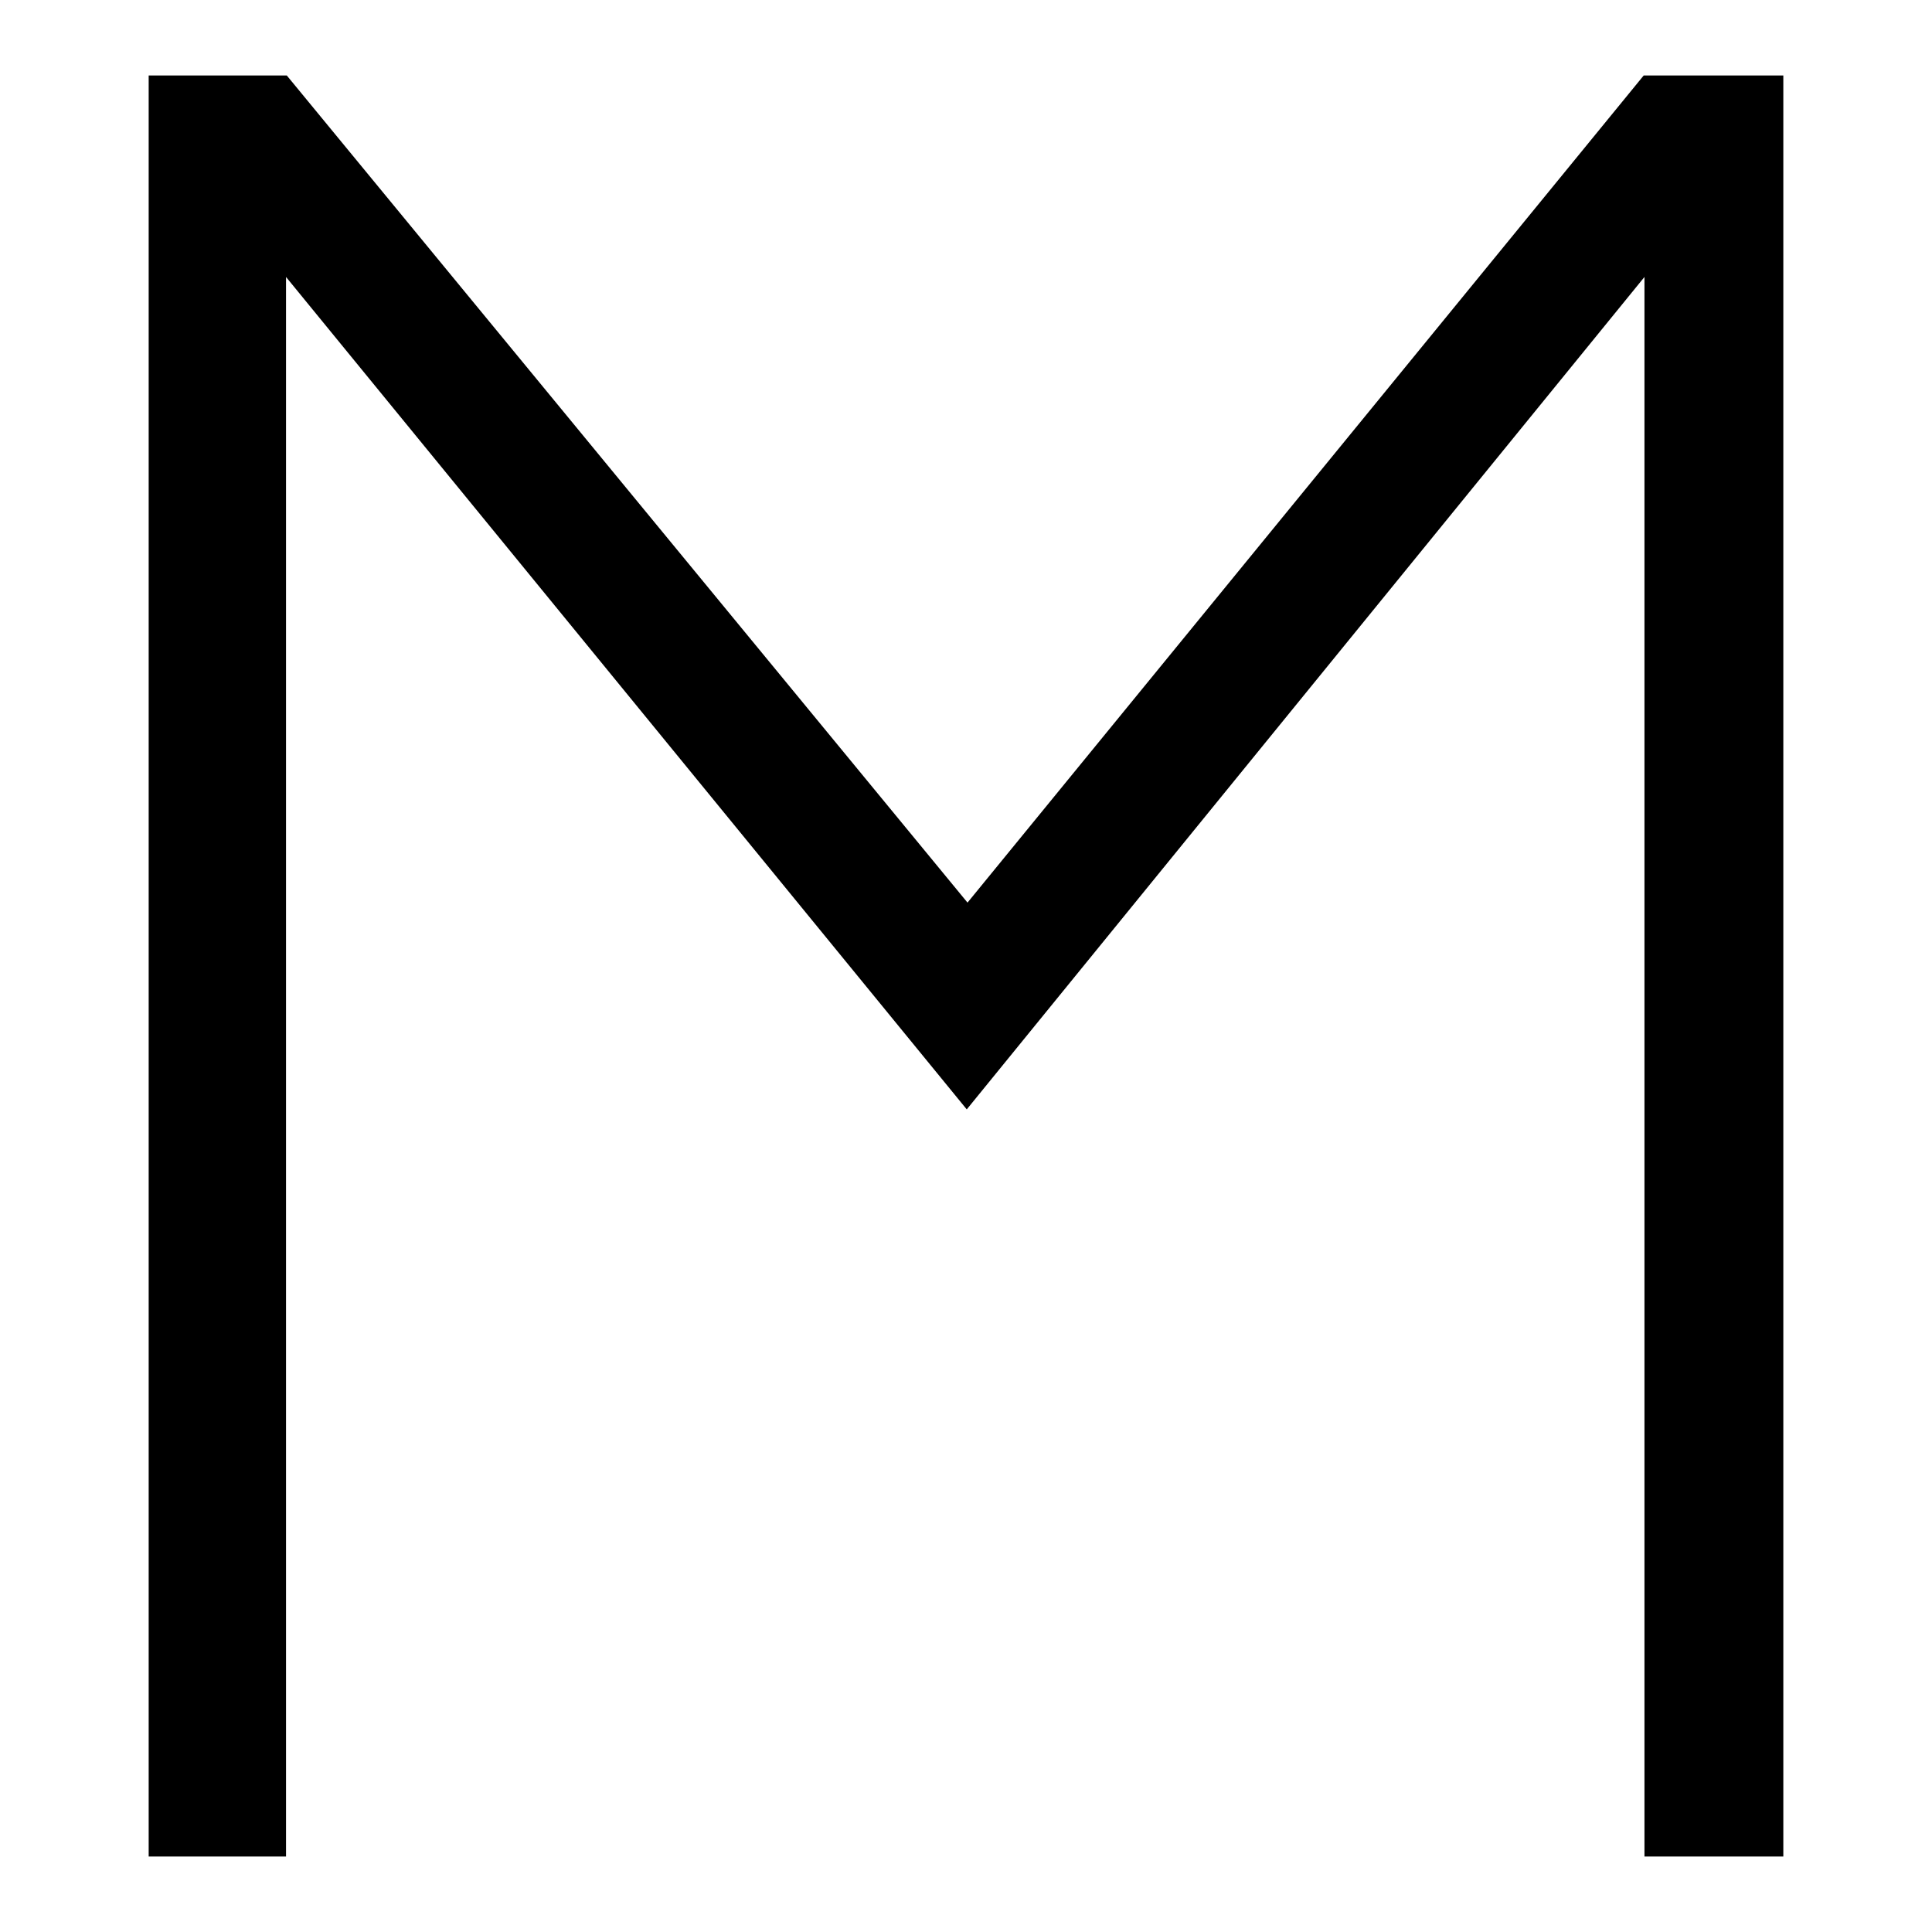
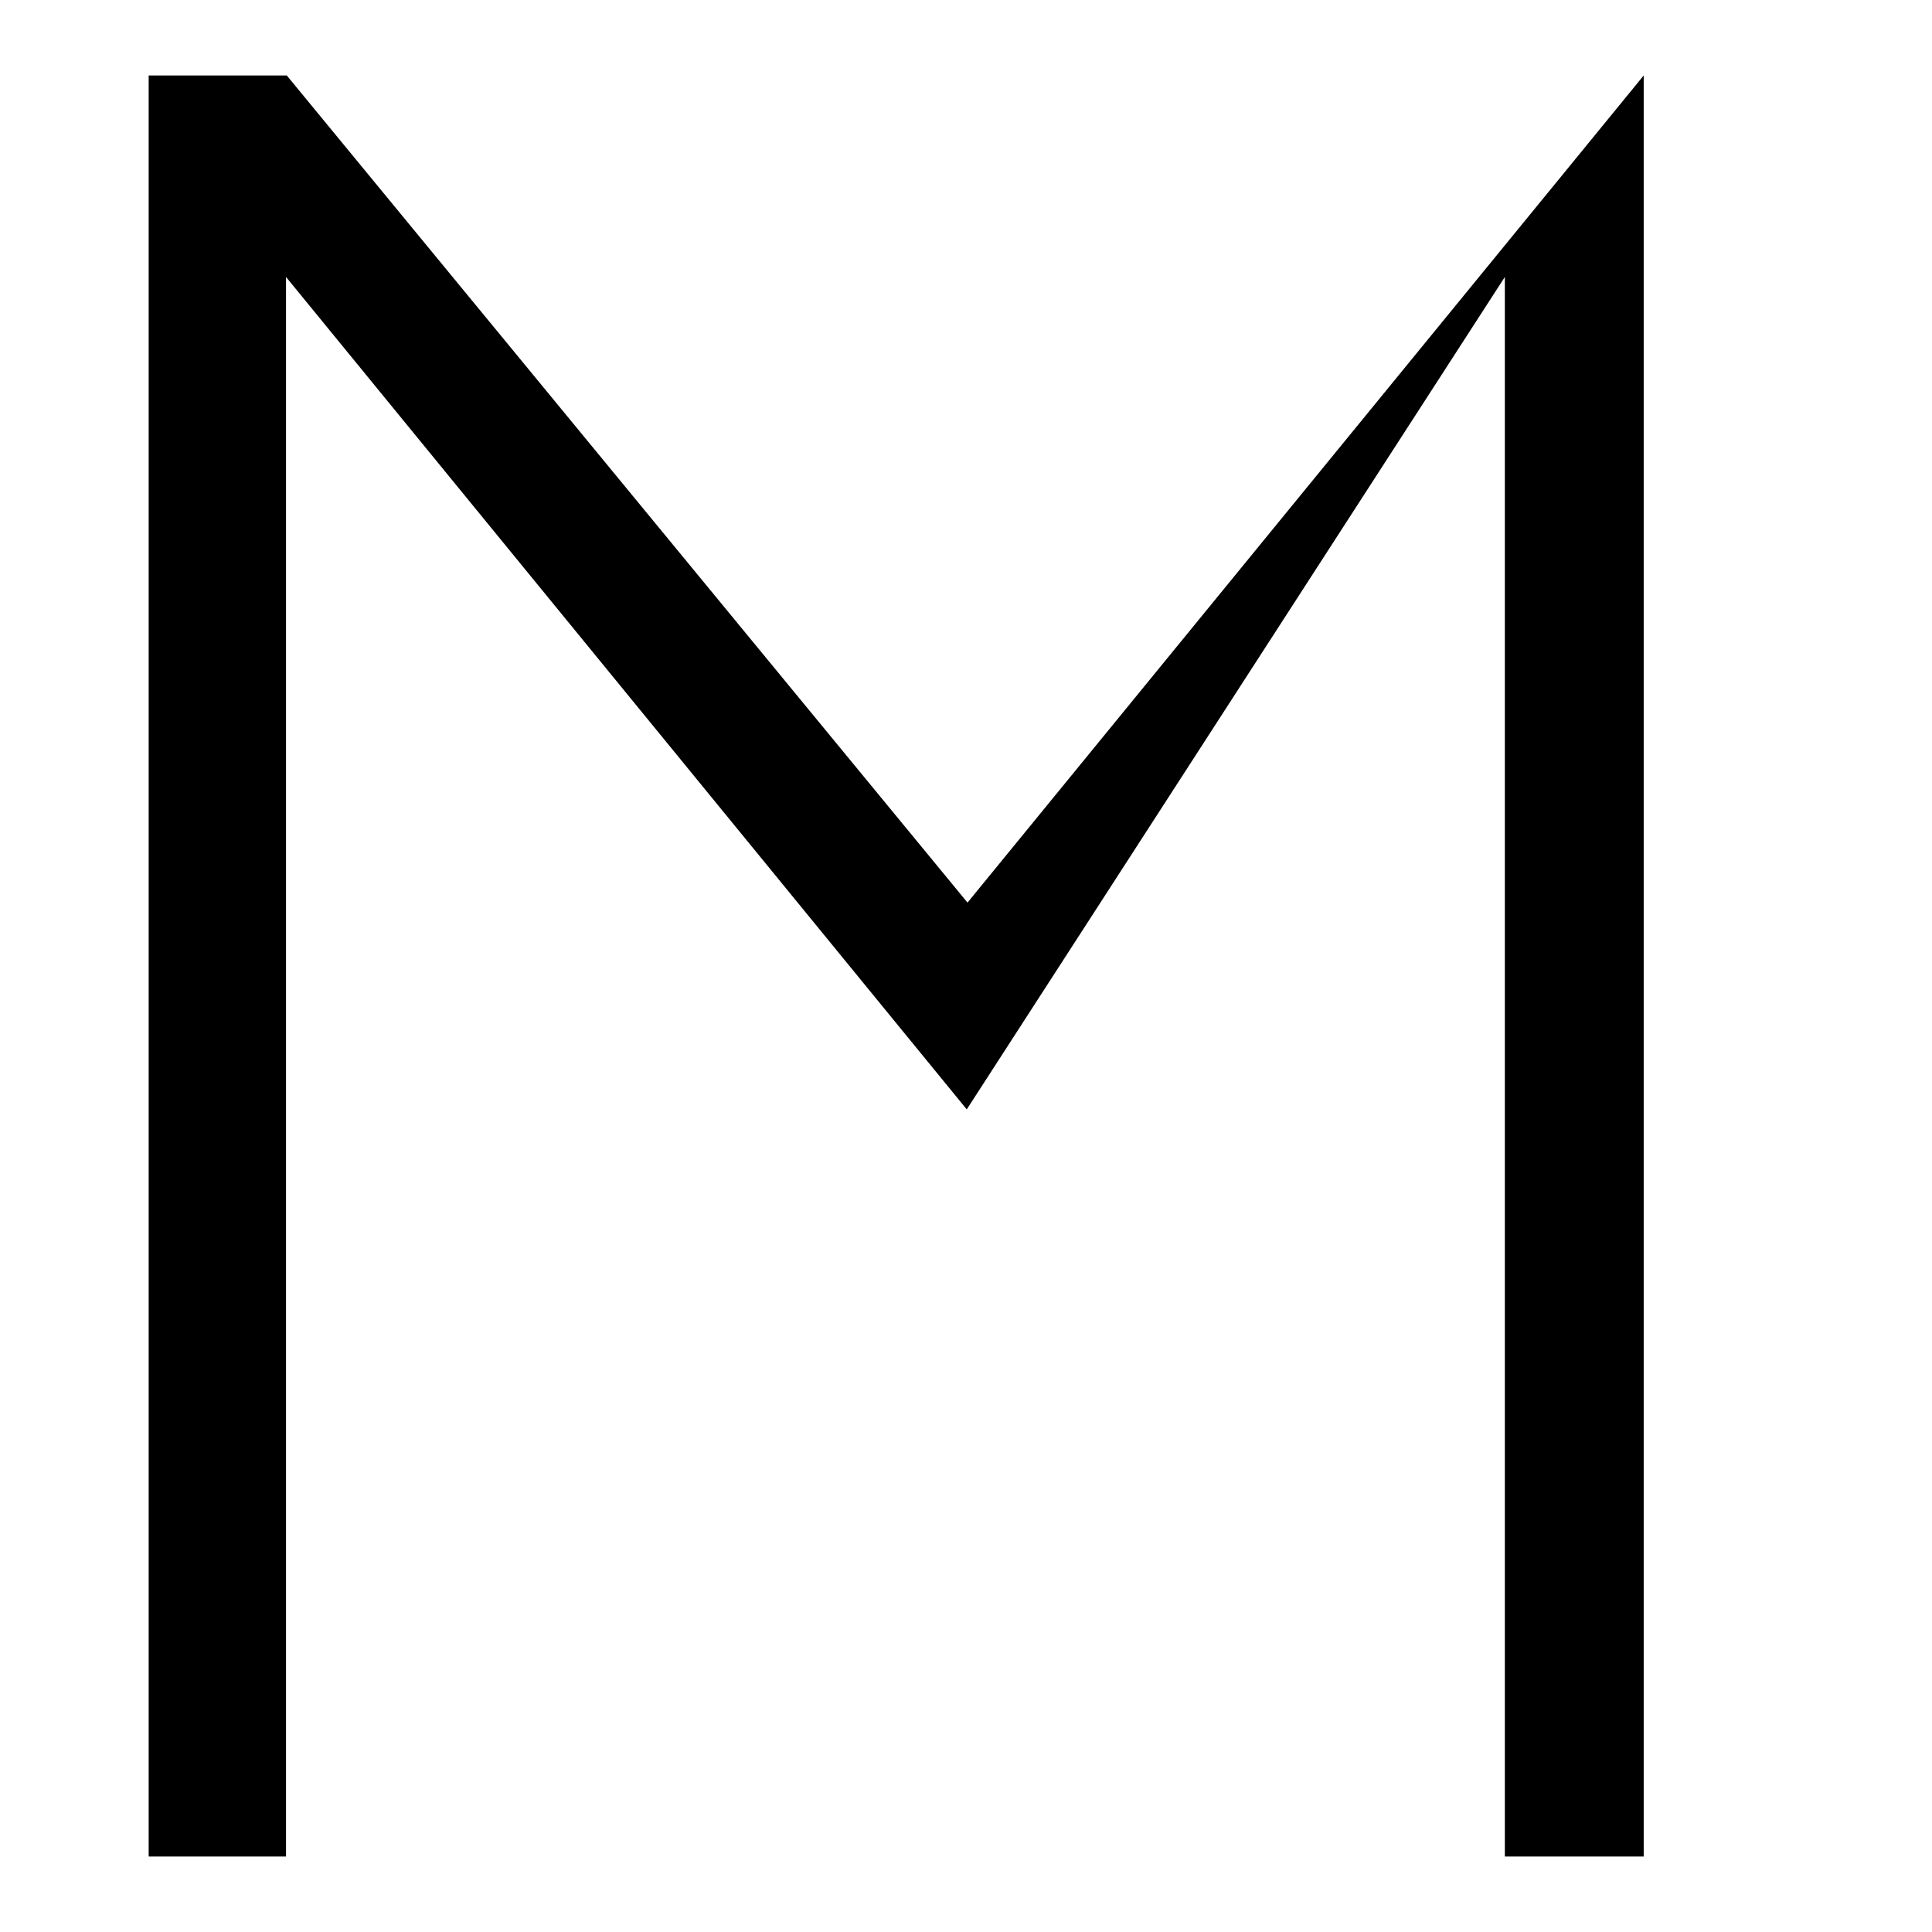
<svg xmlns="http://www.w3.org/2000/svg" version="1.1" id="Layer_1" x="0px" y="0px" viewBox="0 0 256 256" style="enable-background:new 0 0 256 256;" xml:space="preserve">
  <g>
-     <path d="M128.2,119.6L217.8,10h18.5V246h-18.4V36.7L128.1,147L37.9,36.7V246H19.7V10h18.3L128.2,119.6z" />
+     <path d="M128.2,119.6L217.8,10V246h-18.4V36.7L128.1,147L37.9,36.7V246H19.7V10h18.3L128.2,119.6z" />
  </g>
</svg>